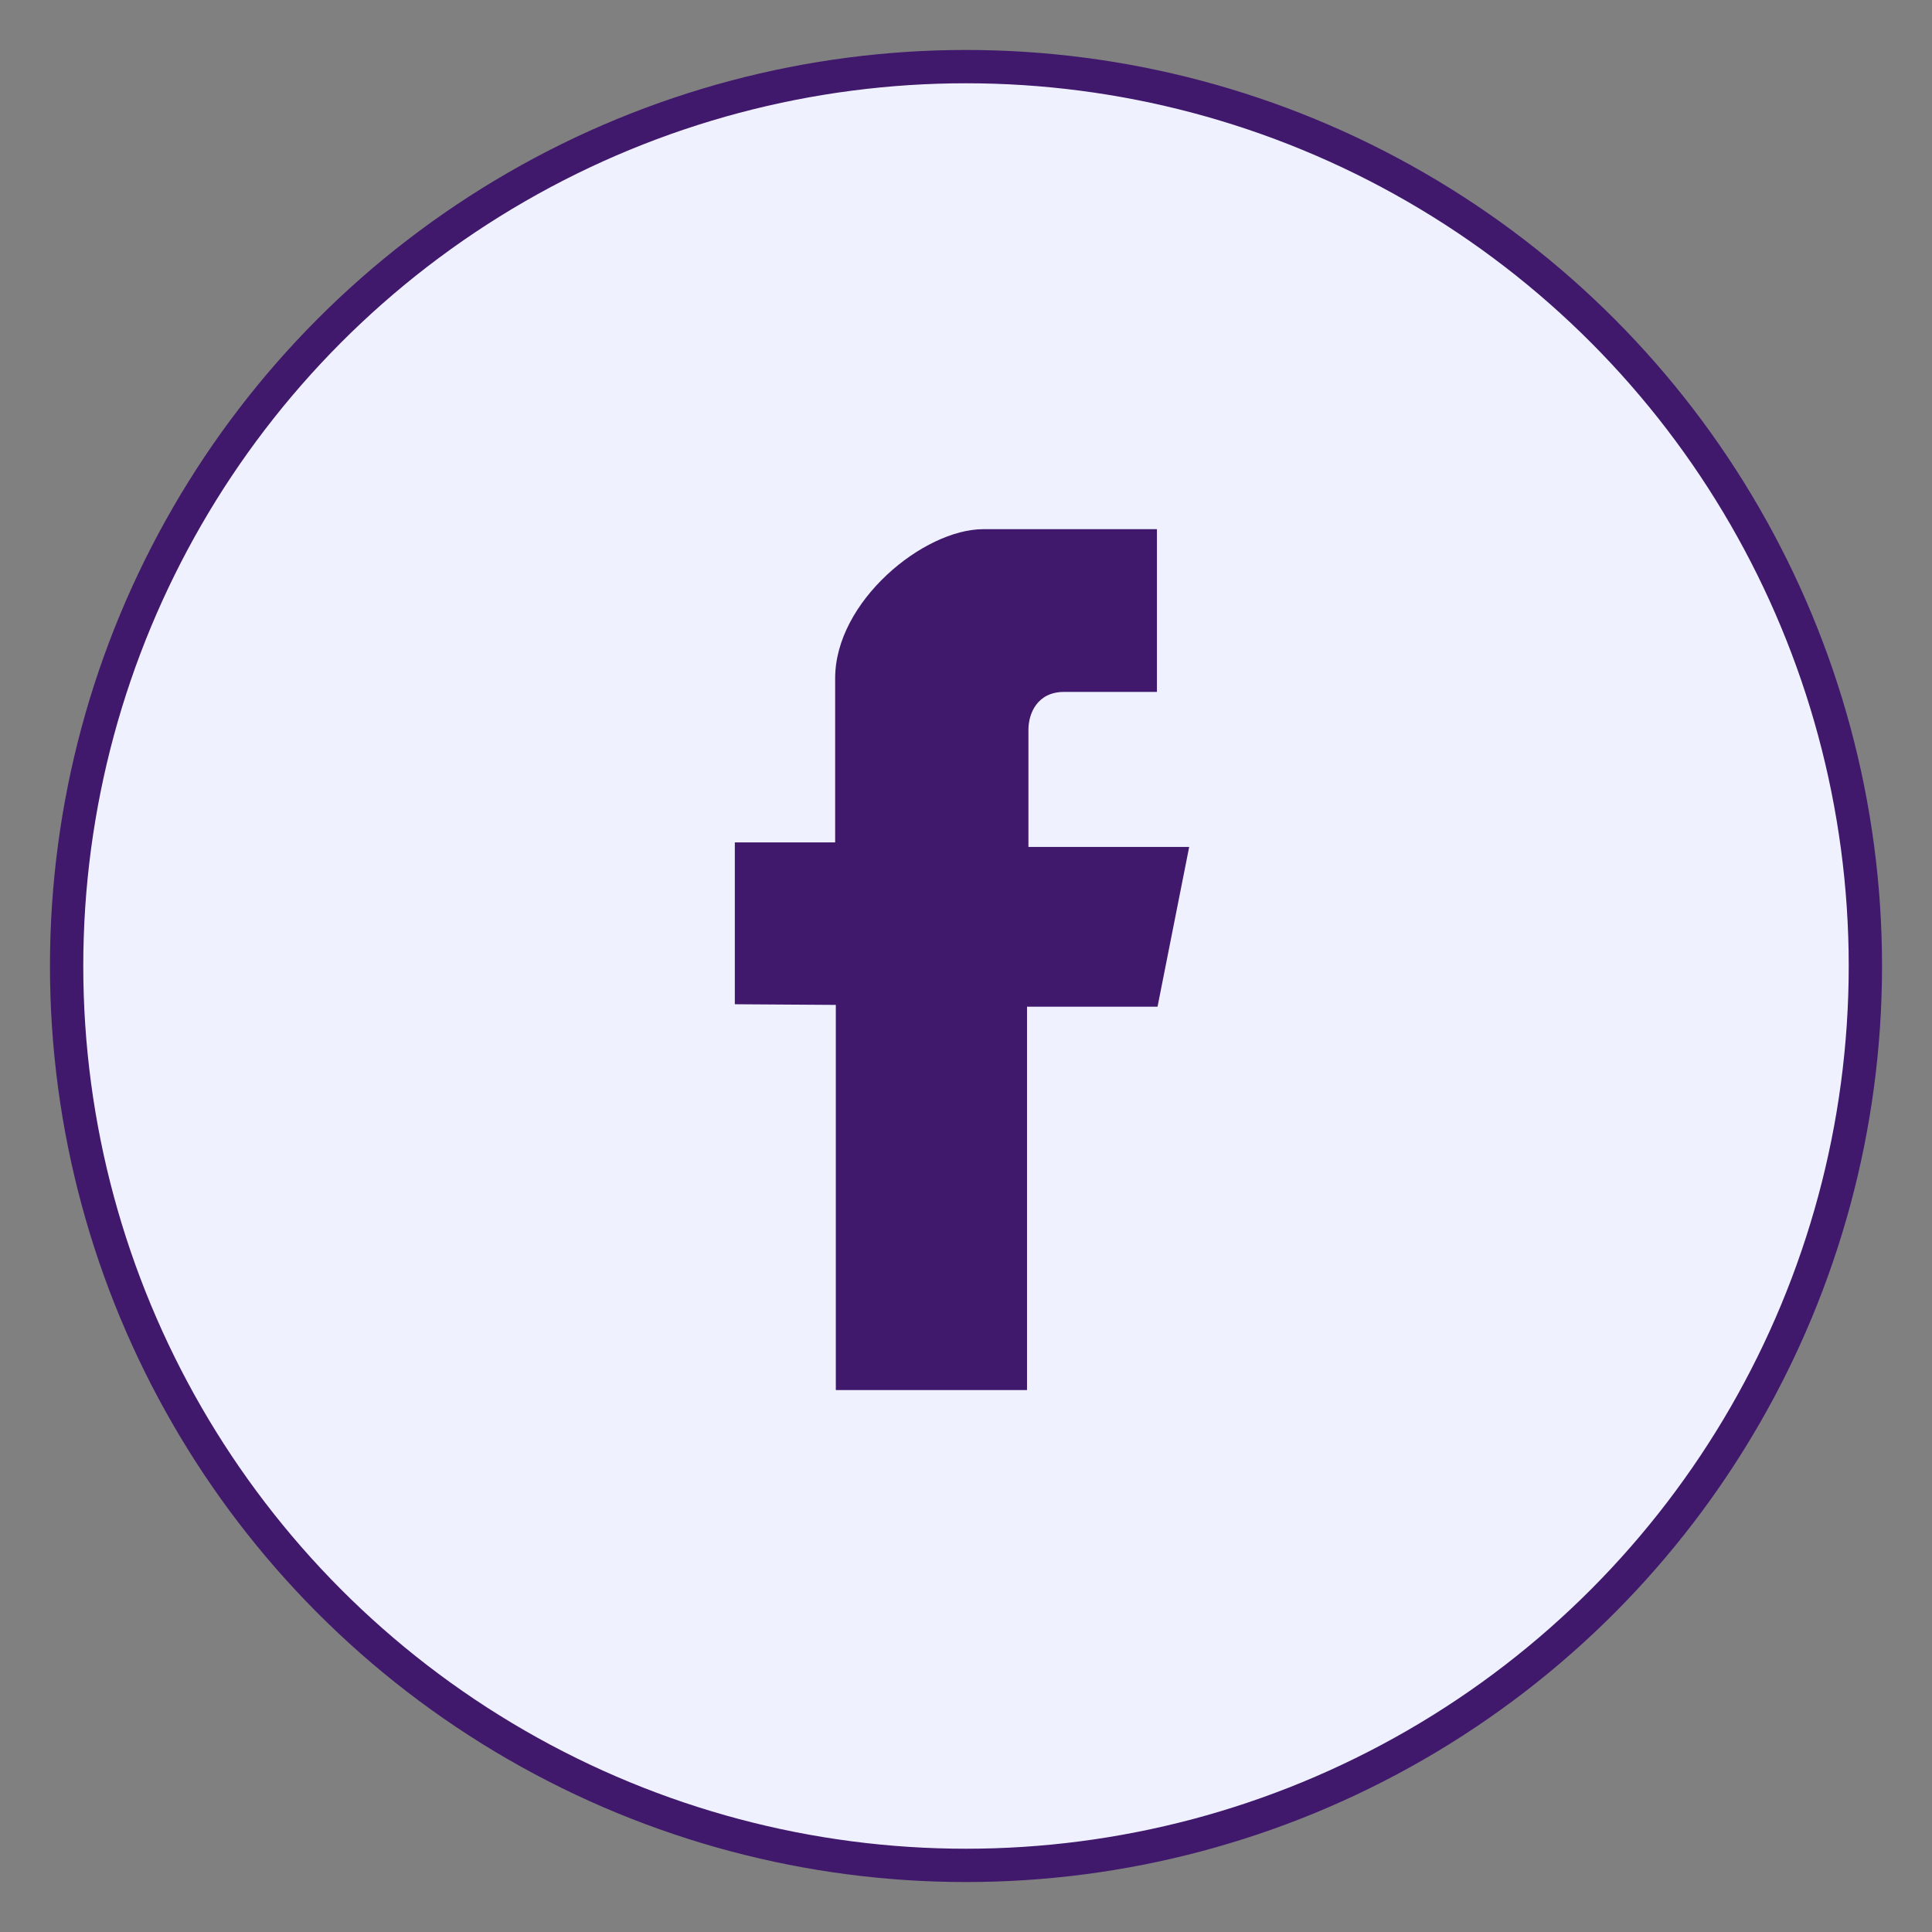
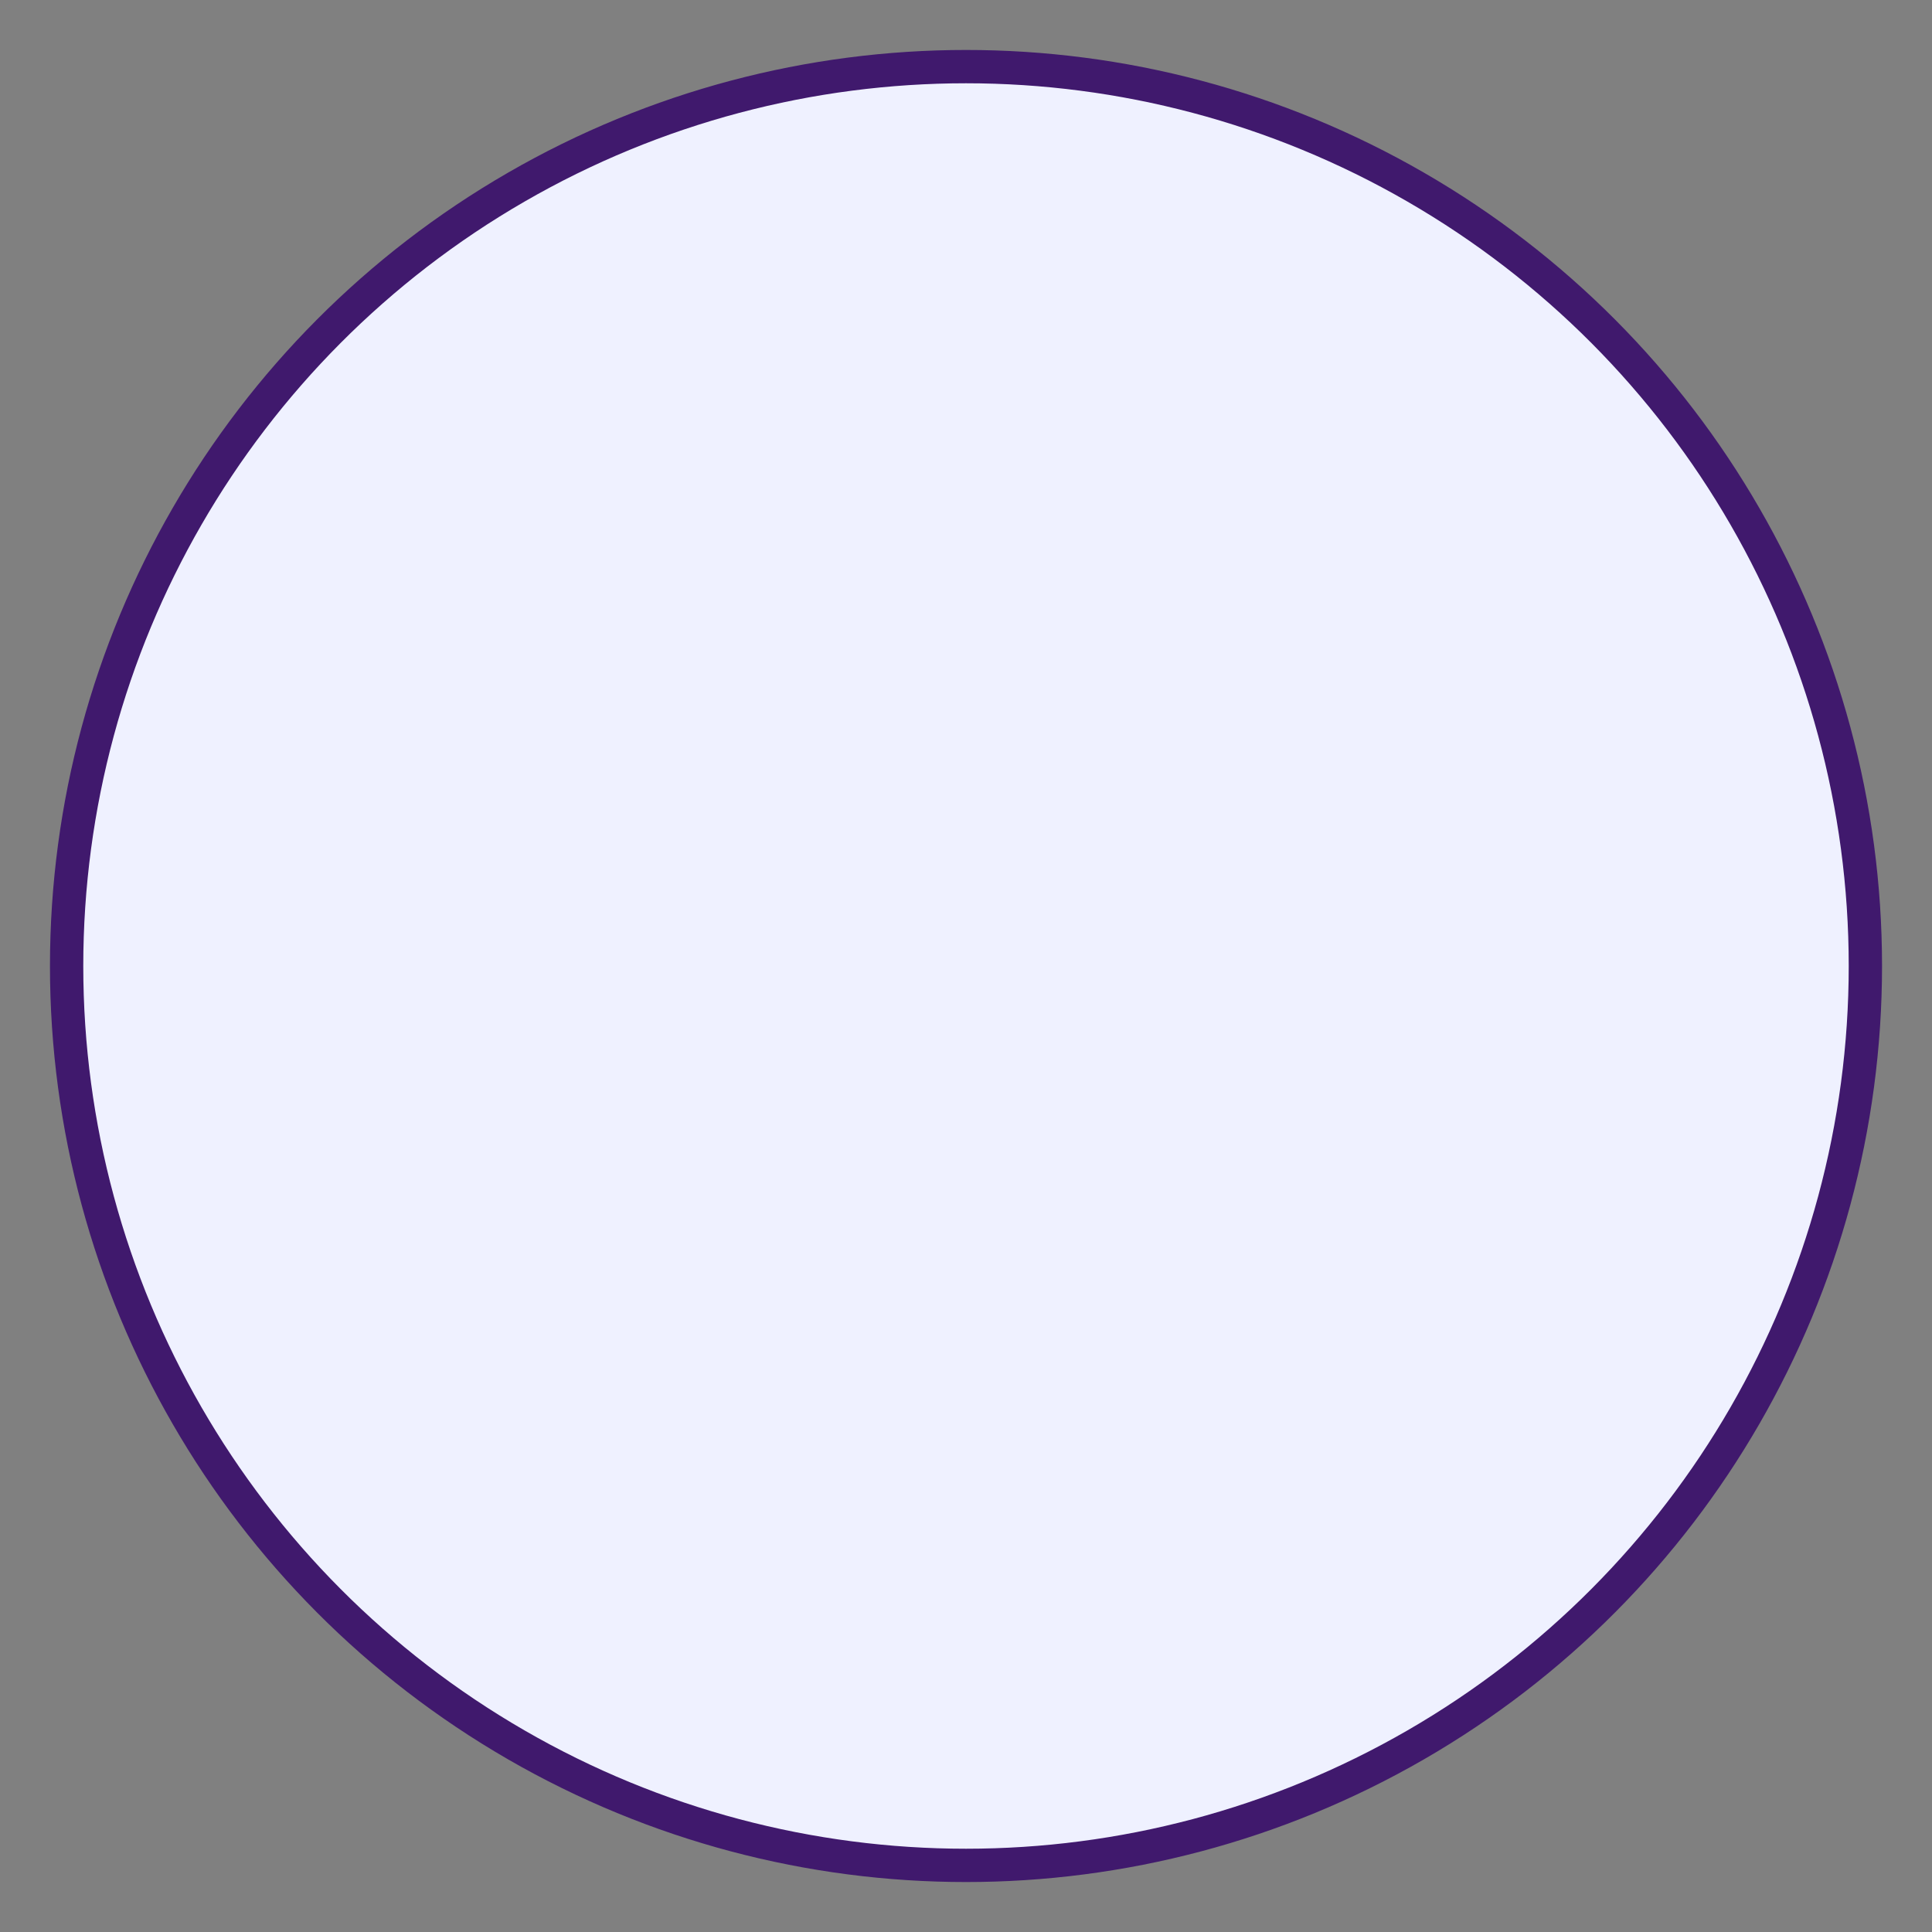
<svg xmlns="http://www.w3.org/2000/svg" width="29" height="29" viewBox="0 0 29 29" fill="none">
  <rect x="0" y="0" width="29" height="29" fill="#808080" stroke="none" />
  <circle cx="14.5" cy="14.5" r="13.5" fill="#EFF1FF" stroke="#40196D" stroke-width="0.5" />
-   <path fill-rule="evenodd" clip-rule="evenodd" d="M12.546 15.084V20.865H15.416V15.111H17.375L17.85 12.713H15.437V10.954C15.437 10.711 15.569 10.386 15.971 10.386H17.366V7.943H14.761C13.863 7.943 12.536 9.028 12.536 10.18V12.645H11.03V15.074L12.546 15.084Z" fill="#40196D" />
</svg>